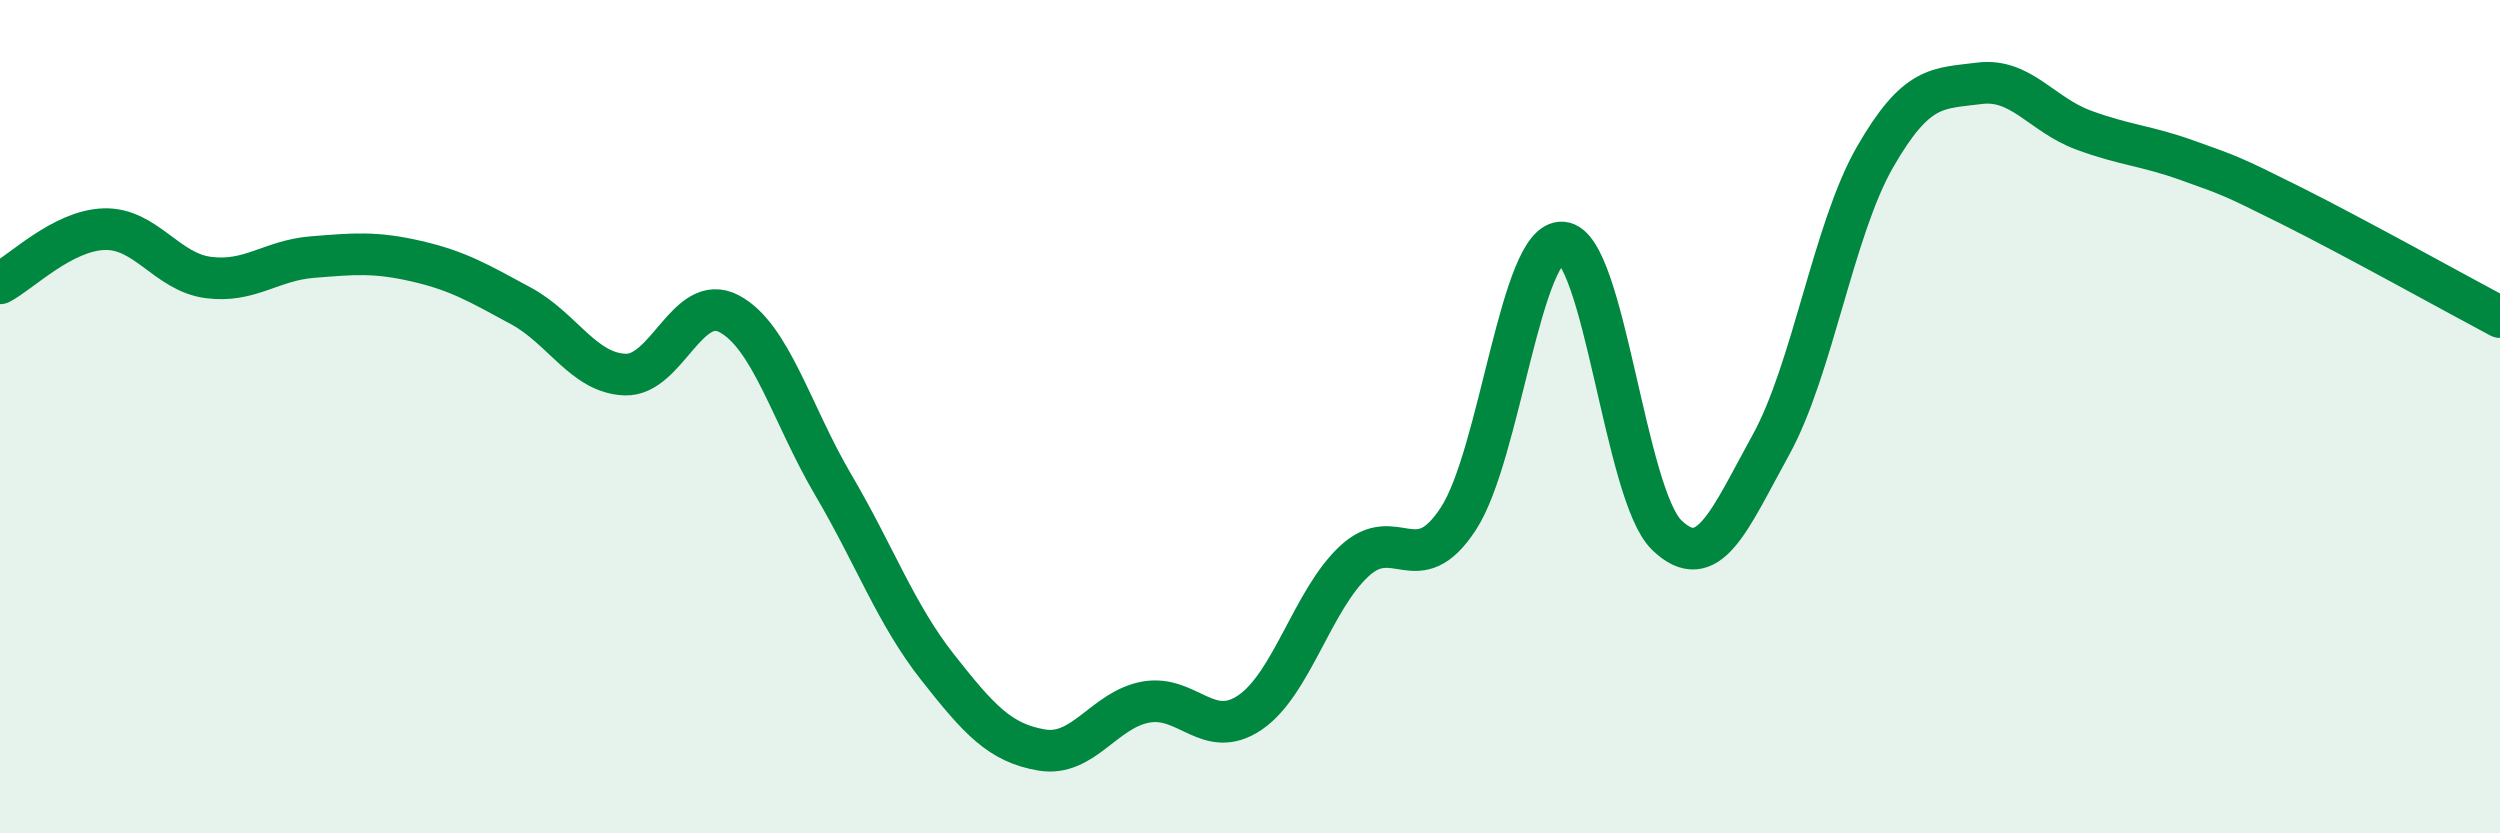
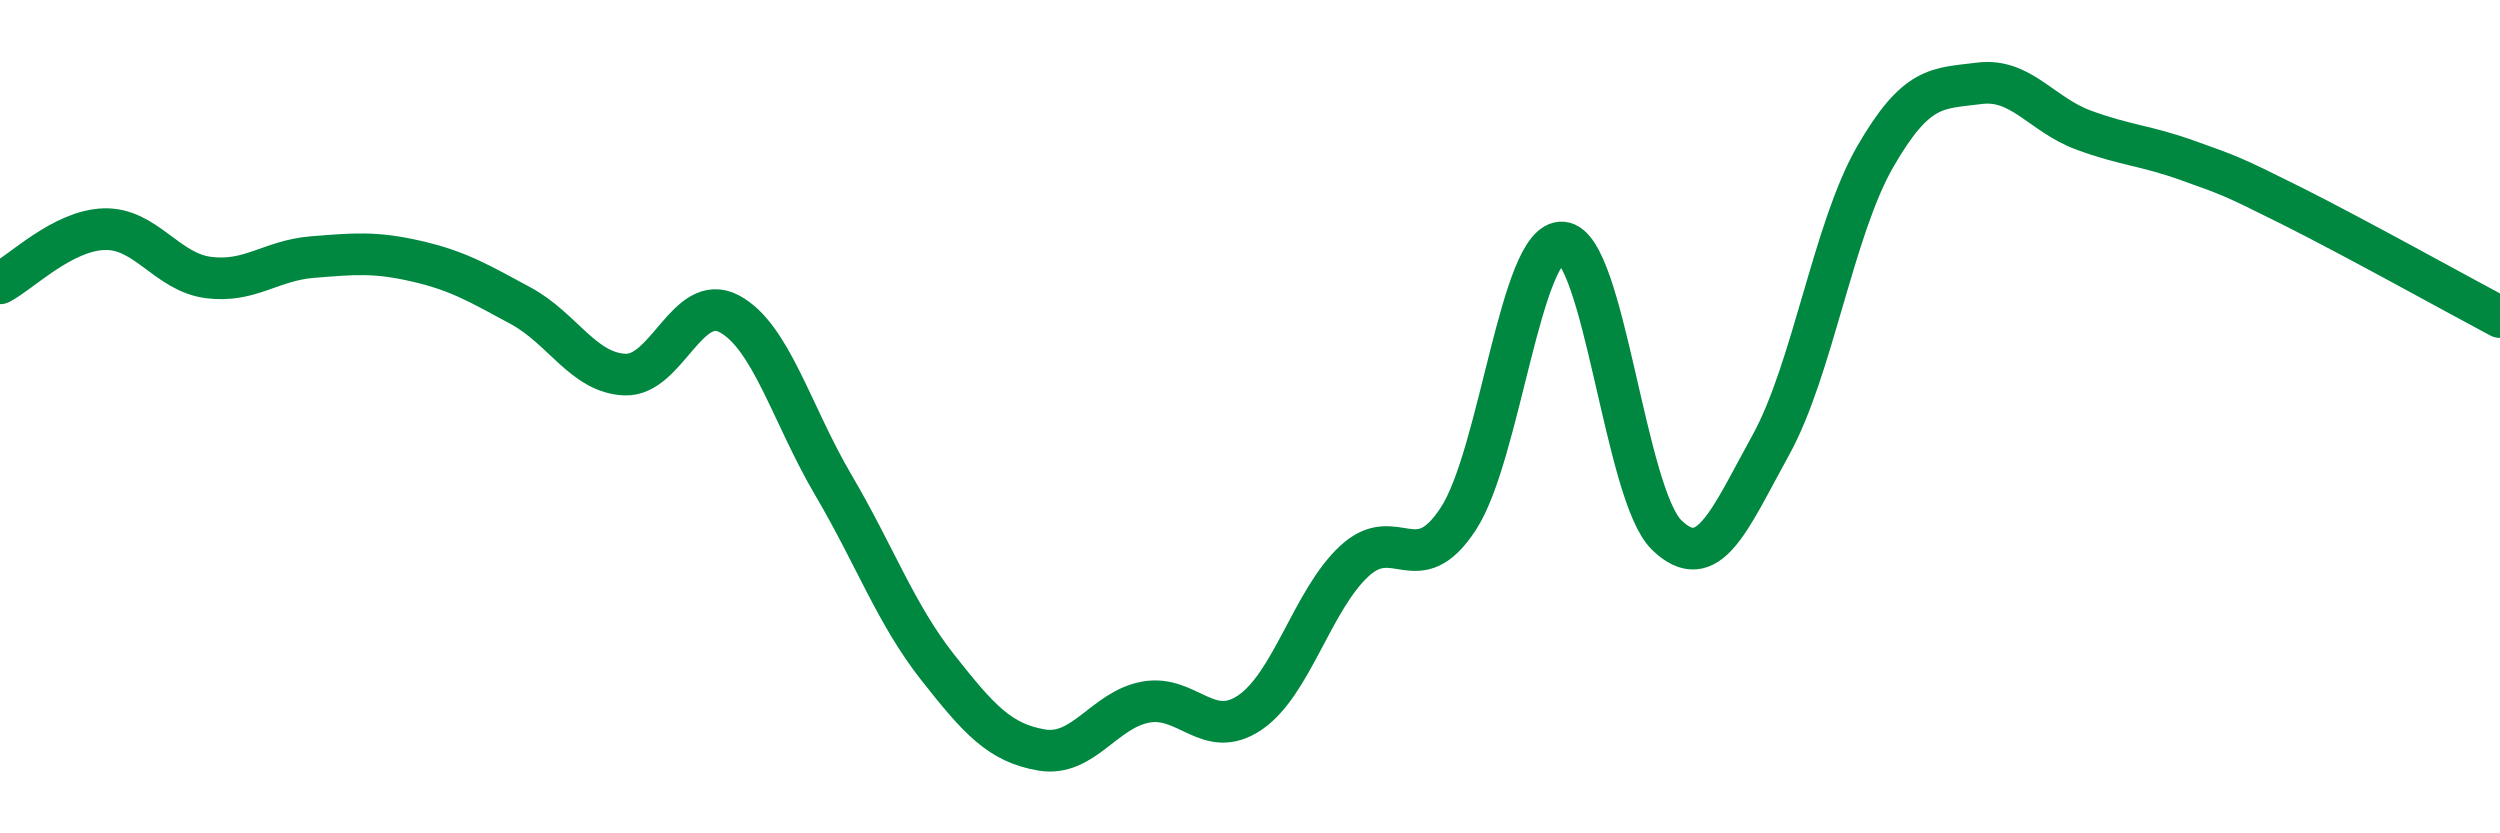
<svg xmlns="http://www.w3.org/2000/svg" width="60" height="20" viewBox="0 0 60 20">
-   <path d="M 0,6.8 C 0.5,6.54 1.5,5.53 2.5,5.5 C 3.5,5.47 4,6.53 5,6.66 C 6,6.79 6.5,6.25 7.5,6.17 C 8.5,6.09 9,6.04 10,6.27 C 11,6.5 11.5,6.8 12.5,7.34 C 13.5,7.88 14,8.95 15,8.99 C 16,9.03 16.5,7 17.5,7.53 C 18.5,8.06 19,9.94 20,11.64 C 21,13.34 21.5,14.74 22.5,16.01 C 23.5,17.28 24,17.83 25,18 C 26,18.17 26.5,17.03 27.5,16.85 C 28.5,16.67 29,17.78 30,17.1 C 31,16.42 31.5,14.4 32.5,13.47 C 33.5,12.54 34,13.98 35,12.45 C 36,10.92 36.5,5.74 37.5,5.82 C 38.5,5.9 39,11.87 40,12.84 C 41,13.81 41.5,12.49 42.5,10.68 C 43.5,8.87 44,5.51 45,3.77 C 46,2.03 46.5,2.13 47.5,2 C 48.5,1.87 49,2.75 50,3.12 C 51,3.49 51.5,3.49 52.5,3.85 C 53.5,4.21 53.5,4.19 55,4.94 C 56.5,5.69 59,7.08 60,7.61L60 20L0 20Z" fill="#008740" opacity="0.1" stroke-linecap="round" stroke-linejoin="round" />
  <path d="M 0,6.8 C 0.5,6.54 1.5,5.53 2.5,5.5 C 3.5,5.47 4,6.53 5,6.66 C 6,6.79 6.5,6.25 7.5,6.17 C 8.5,6.09 9,6.04 10,6.27 C 11,6.5 11.5,6.8 12.5,7.34 C 13.5,7.88 14,8.95 15,8.99 C 16,9.03 16.5,7 17.5,7.53 C 18.5,8.06 19,9.94 20,11.64 C 21,13.34 21.5,14.74 22.5,16.01 C 23.5,17.28 24,17.83 25,18 C 26,18.17 26.5,17.03 27.5,16.85 C 28.5,16.67 29,17.78 30,17.1 C 31,16.42 31.5,14.4 32.5,13.47 C 33.5,12.54 34,13.98 35,12.45 C 36,10.92 36.5,5.74 37.5,5.82 C 38.5,5.9 39,11.87 40,12.84 C 41,13.81 41.5,12.49 42.5,10.68 C 43.5,8.87 44,5.51 45,3.77 C 46,2.03 46.5,2.13 47.5,2 C 48.5,1.87 49,2.75 50,3.12 C 51,3.49 51.5,3.49 52.5,3.85 C 53.5,4.21 53.5,4.19 55,4.94 C 56.5,5.69 59,7.08 60,7.61" stroke="#008740" stroke-width="1" fill="none" stroke-linecap="round" stroke-linejoin="round" />
</svg>